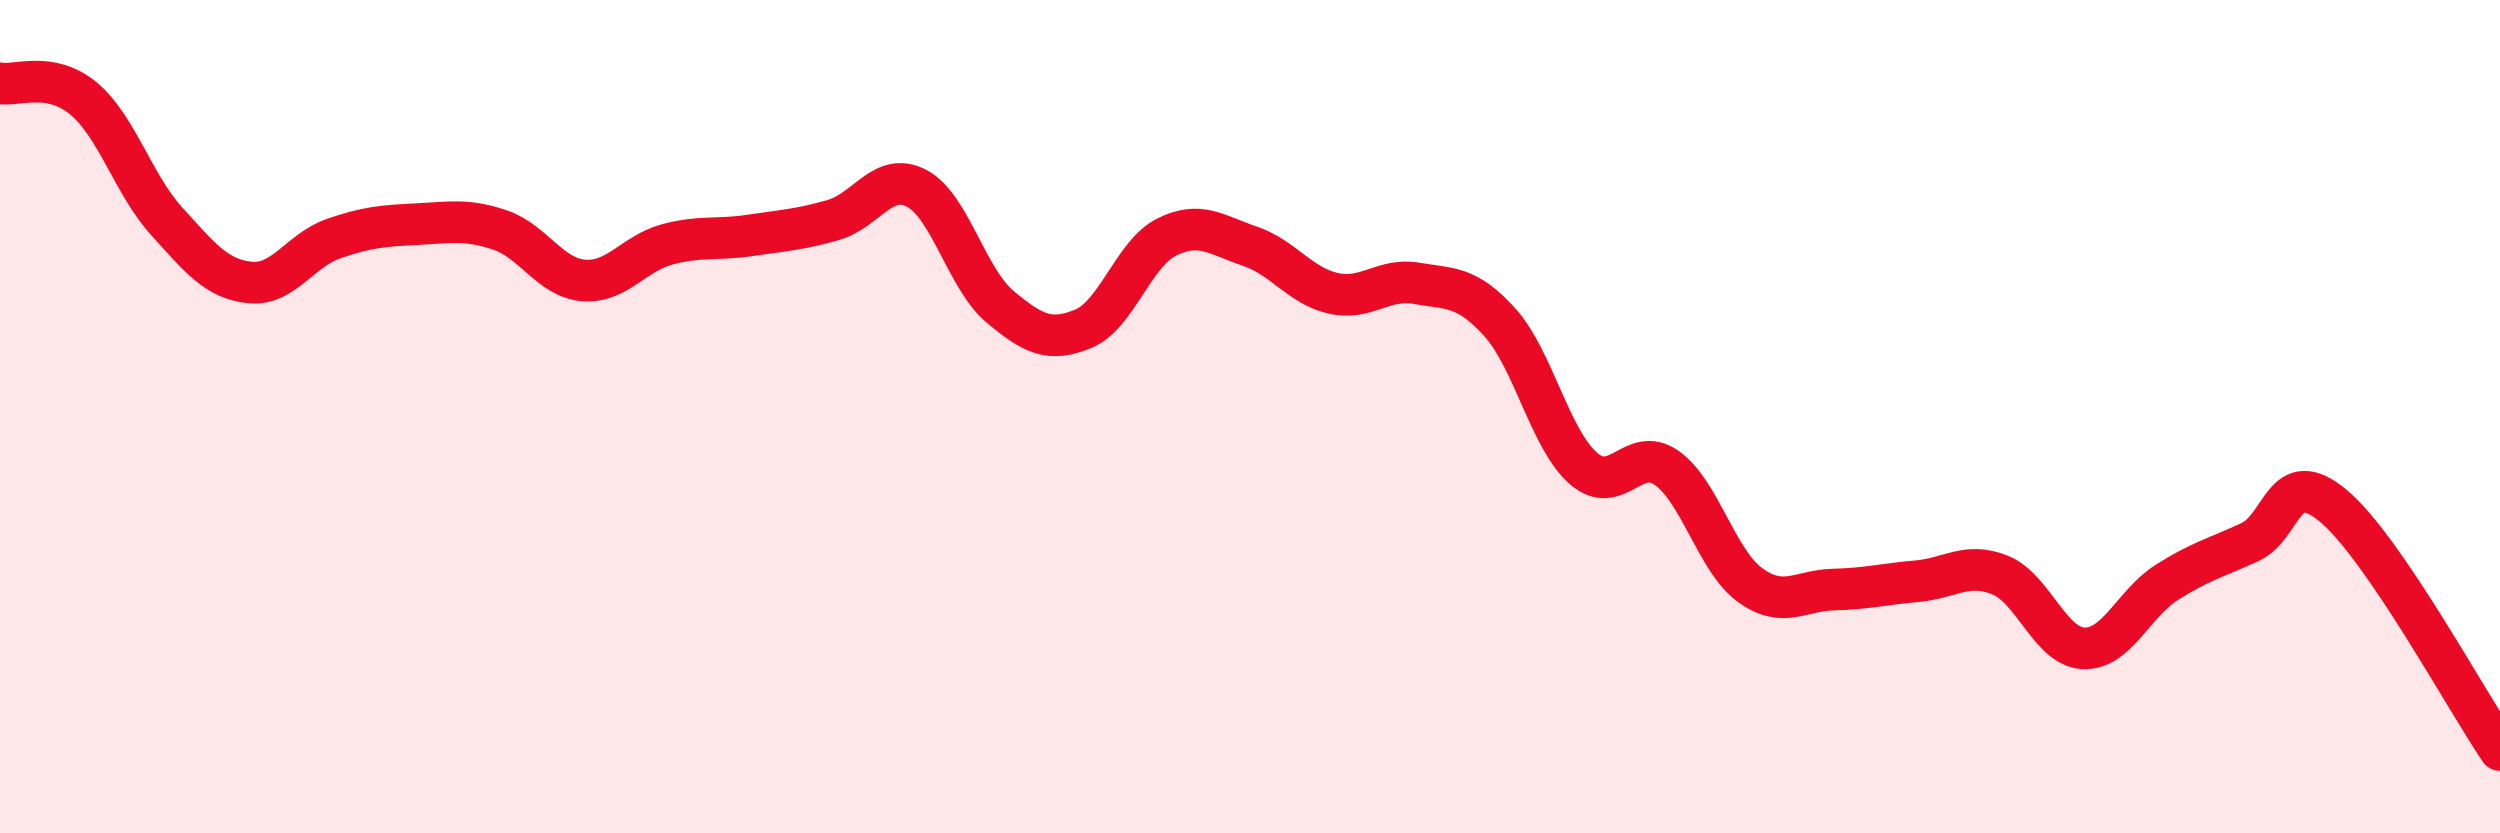
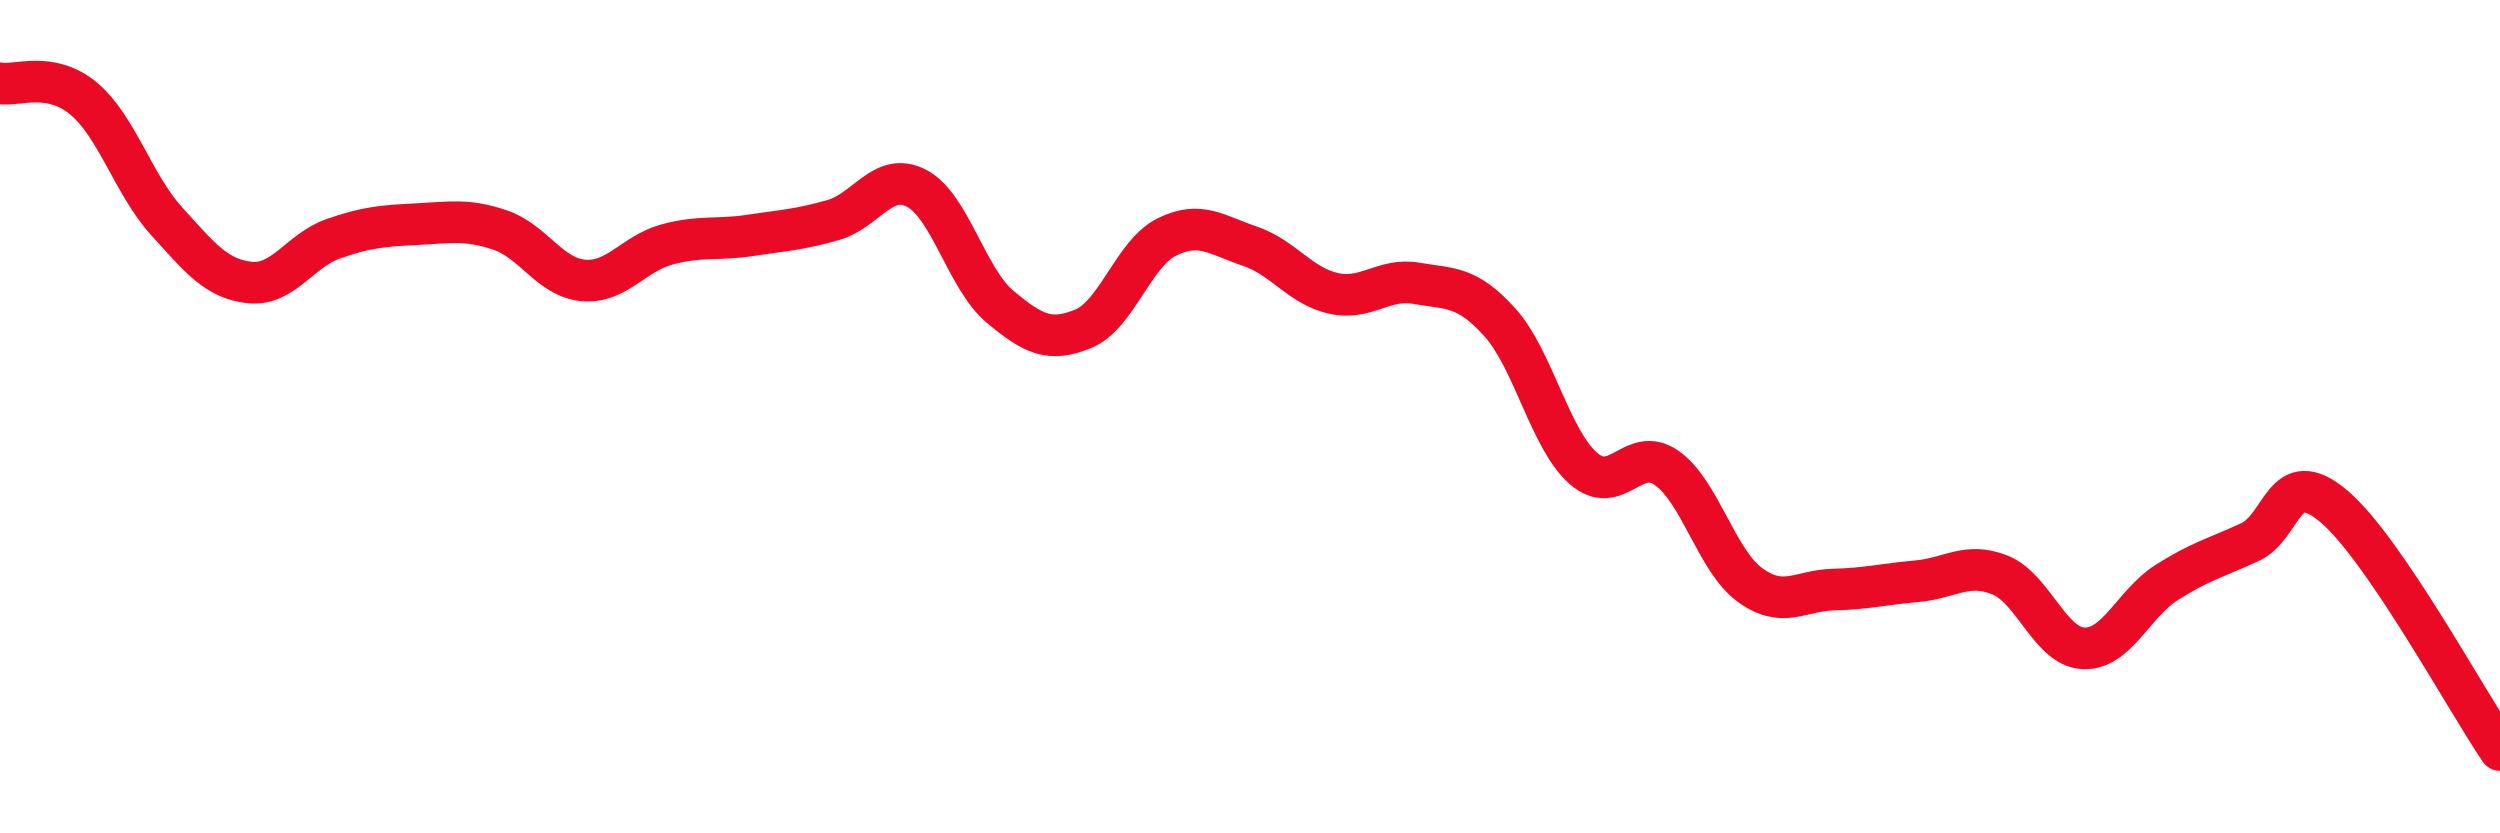
<svg xmlns="http://www.w3.org/2000/svg" width="60" height="20" viewBox="0 0 60 20">
-   <path d="M 0,2 C 0.4,2.07 1.2,1.7 2,2.36 C 2.8,3.02 3.2,4.43 4,5.31 C 4.8,6.19 5.2,6.7 6,6.78 C 6.8,6.86 7.2,6.01 8,5.73 C 8.8,5.45 9.2,5.42 10,5.38 C 10.8,5.34 11.2,5.25 12,5.52 C 12.8,5.79 13.2,6.66 14,6.73 C 14.8,6.8 15.2,6.09 16,5.87 C 16.8,5.65 17.2,5.77 18,5.65 C 18.8,5.53 19.2,5.51 20,5.28 C 20.8,5.05 21.2,4.1 22,4.52 C 22.8,4.94 23.2,6.69 24,7.36 C 24.8,8.03 25.2,8.22 26,7.89 C 26.8,7.56 27.2,6.09 28,5.69 C 28.8,5.29 29.2,5.64 30,5.91 C 30.8,6.18 31.2,6.86 32,7.04 C 32.8,7.22 33.2,6.66 34,6.8 C 34.8,6.94 35.2,6.85 36,7.74 C 36.8,8.63 37.2,10.54 38,11.24 C 38.8,11.94 39.2,10.67 40,11.23 C 40.8,11.79 41.2,13.46 42,14.04 C 42.8,14.62 43.2,14.17 44,14.15 C 44.8,14.13 45.2,14.02 46,13.95 C 46.8,13.88 47.2,13.48 48,13.8 C 48.8,14.12 49.2,15.52 50,15.56 C 50.8,15.6 51.2,14.49 52,13.98 C 52.8,13.47 53.2,13.38 54,13.01 C 54.8,12.64 54.8,11.14 56,12.14 C 57.2,13.14 59.2,16.83 60,18L60 20L0 20Z" fill="#EB0A25" opacity="0.1" stroke-linecap="round" stroke-linejoin="round" />
  <path d="M 0,2 C 0.4,2.07 1.2,1.7 2,2.36 C 2.8,3.02 3.2,4.43 4,5.31 C 4.8,6.19 5.2,6.7 6,6.78 C 6.8,6.86 7.2,6.01 8,5.73 C 8.8,5.45 9.2,5.42 10,5.38 C 10.8,5.34 11.2,5.25 12,5.52 C 12.8,5.79 13.2,6.66 14,6.73 C 14.8,6.8 15.2,6.09 16,5.87 C 16.8,5.65 17.2,5.77 18,5.65 C 18.8,5.53 19.2,5.51 20,5.28 C 20.8,5.05 21.2,4.1 22,4.52 C 22.8,4.94 23.2,6.69 24,7.36 C 24.8,8.03 25.2,8.22 26,7.89 C 26.8,7.56 27.2,6.09 28,5.69 C 28.8,5.29 29.2,5.64 30,5.91 C 30.8,6.18 31.2,6.86 32,7.04 C 32.8,7.22 33.2,6.66 34,6.8 C 34.8,6.94 35.2,6.85 36,7.74 C 36.8,8.63 37.2,10.54 38,11.24 C 38.8,11.94 39.2,10.67 40,11.23 C 40.8,11.79 41.2,13.46 42,14.04 C 42.8,14.62 43.2,14.17 44,14.15 C 44.8,14.13 45.2,14.02 46,13.95 C 46.8,13.88 47.2,13.48 48,13.8 C 48.8,14.12 49.2,15.52 50,15.56 C 50.8,15.6 51.2,14.49 52,13.98 C 52.8,13.47 53.2,13.38 54,13.01 C 54.8,12.64 54.8,11.14 56,12.14 C 57.2,13.14 59.2,16.83 60,18" stroke="#EB0A25" stroke-width="1" fill="none" stroke-linecap="round" stroke-linejoin="round" />
</svg>